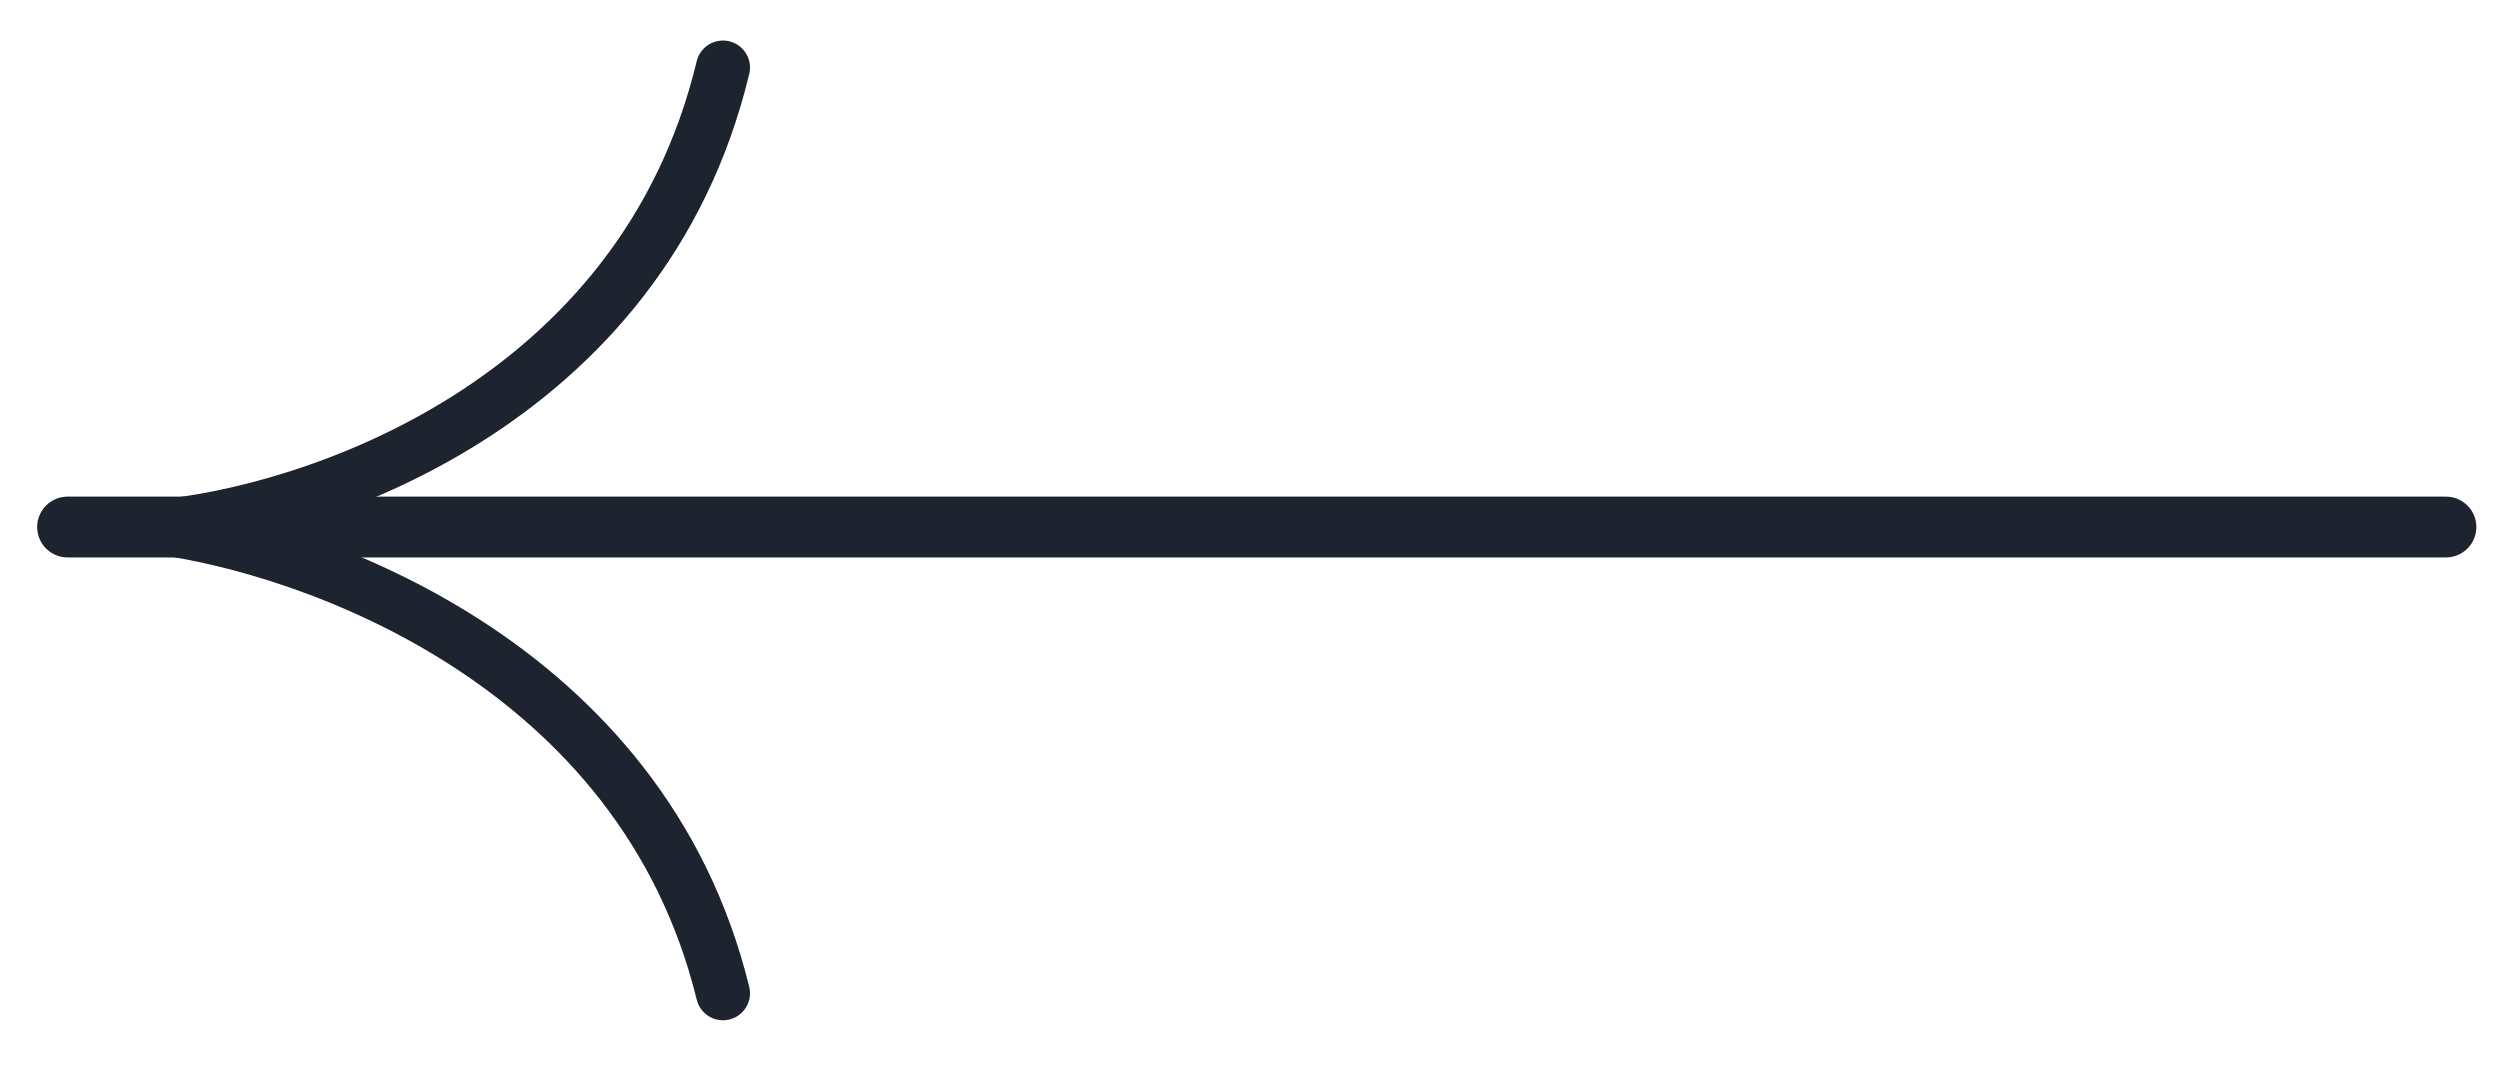
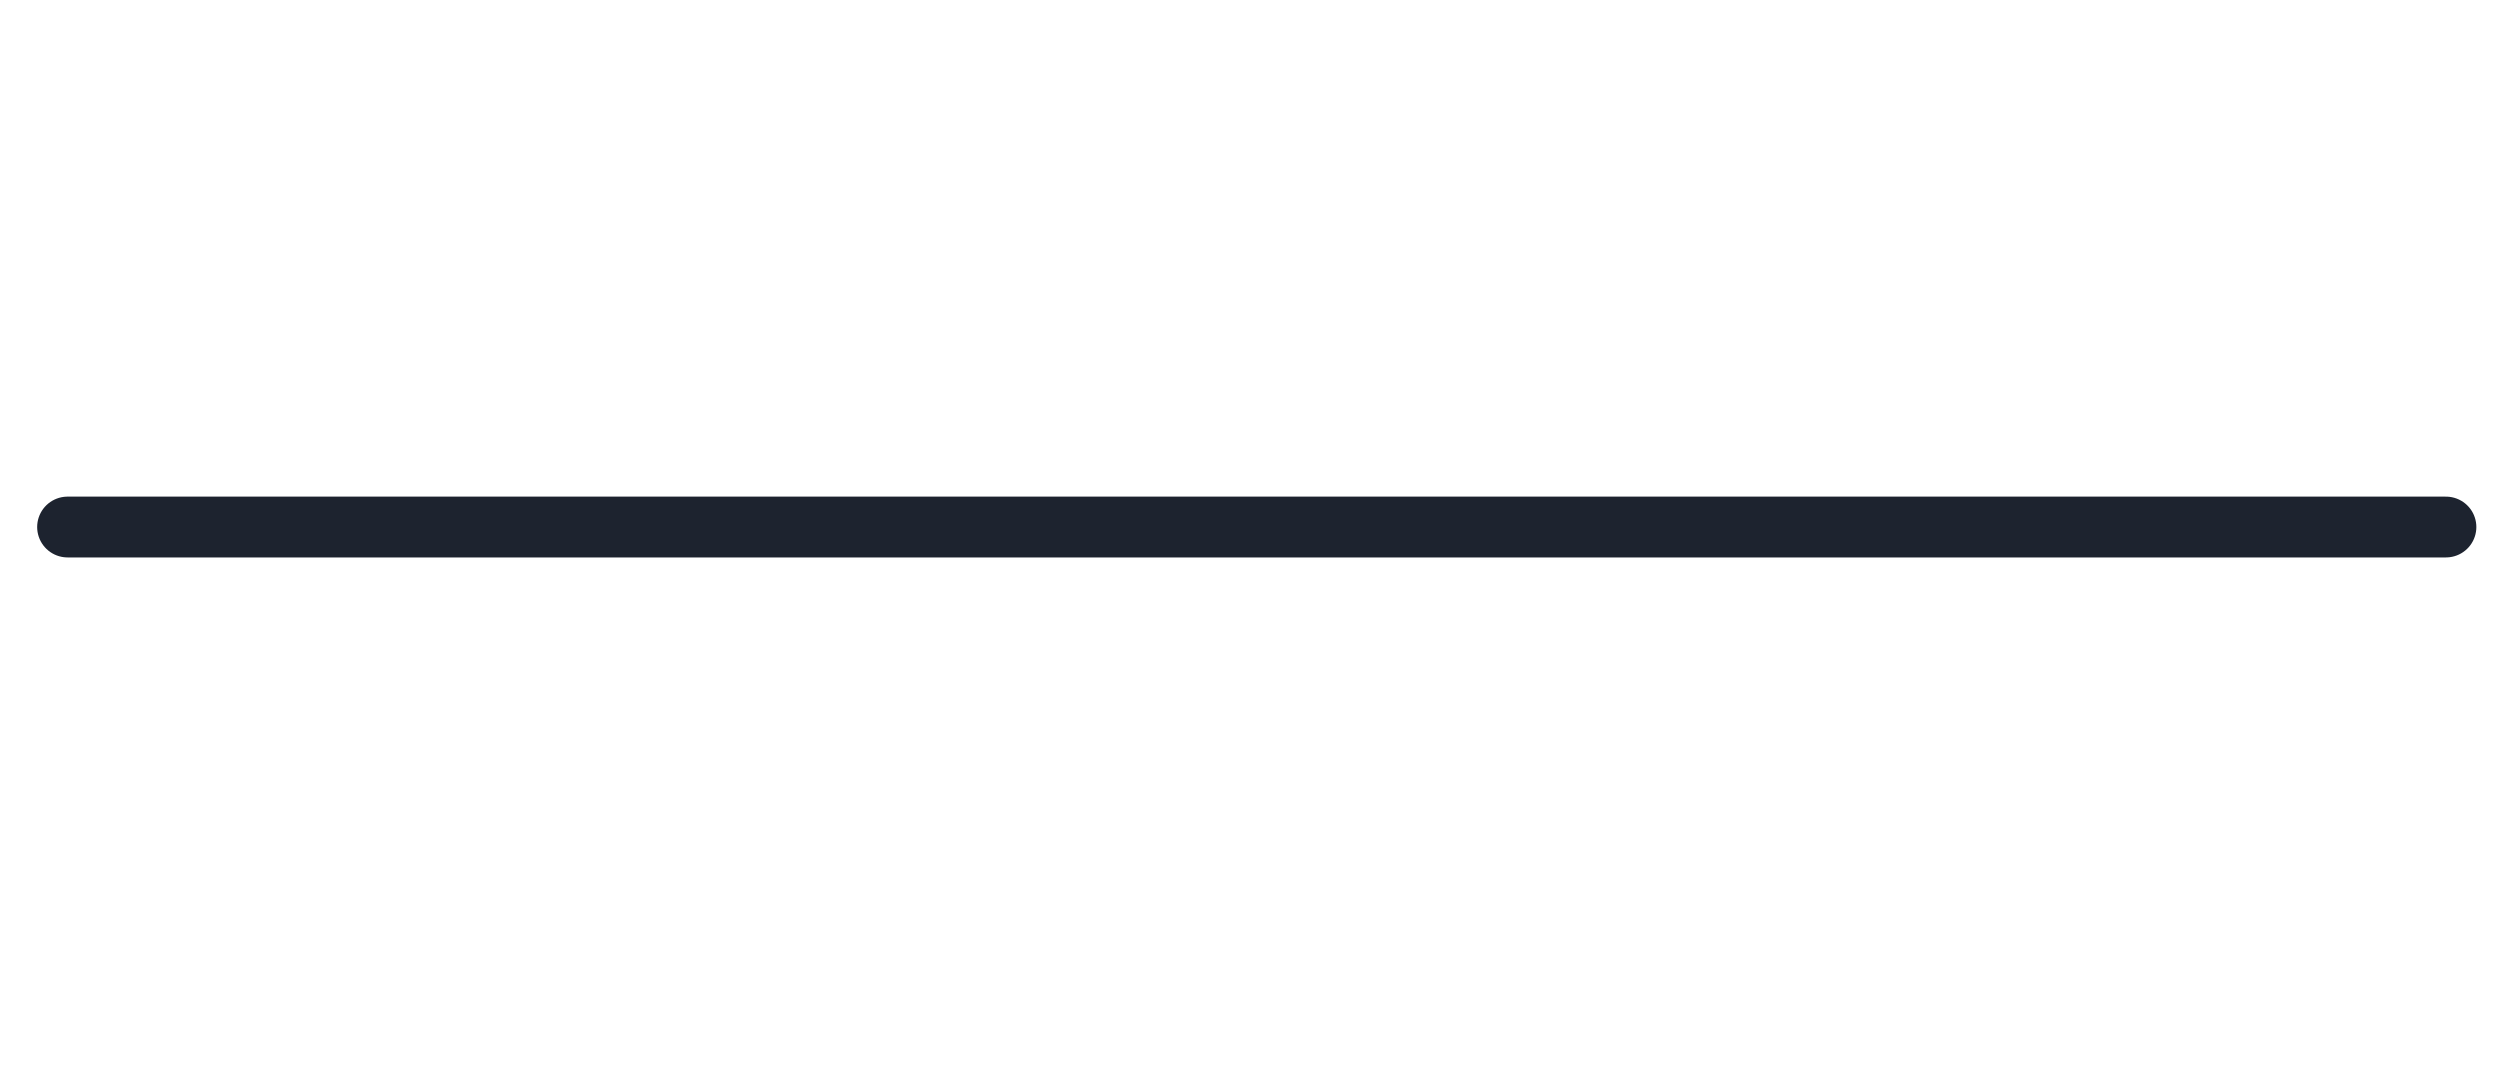
<svg xmlns="http://www.w3.org/2000/svg" width="37" height="16" fill="none">
  <path d="M36.2 7.8H1" stroke="#1D232F" stroke-width=".9" stroke-linecap="round" stroke-linejoin="round" />
-   <path d="M2.3 7.8c2.3.3 7.2 2 8.4 6.9M2.3 7.8C4.6 7.6 9.5 6 10.7 1" stroke="#1D232F" stroke-width=".8" stroke-linecap="round" stroke-linejoin="round" />
</svg>